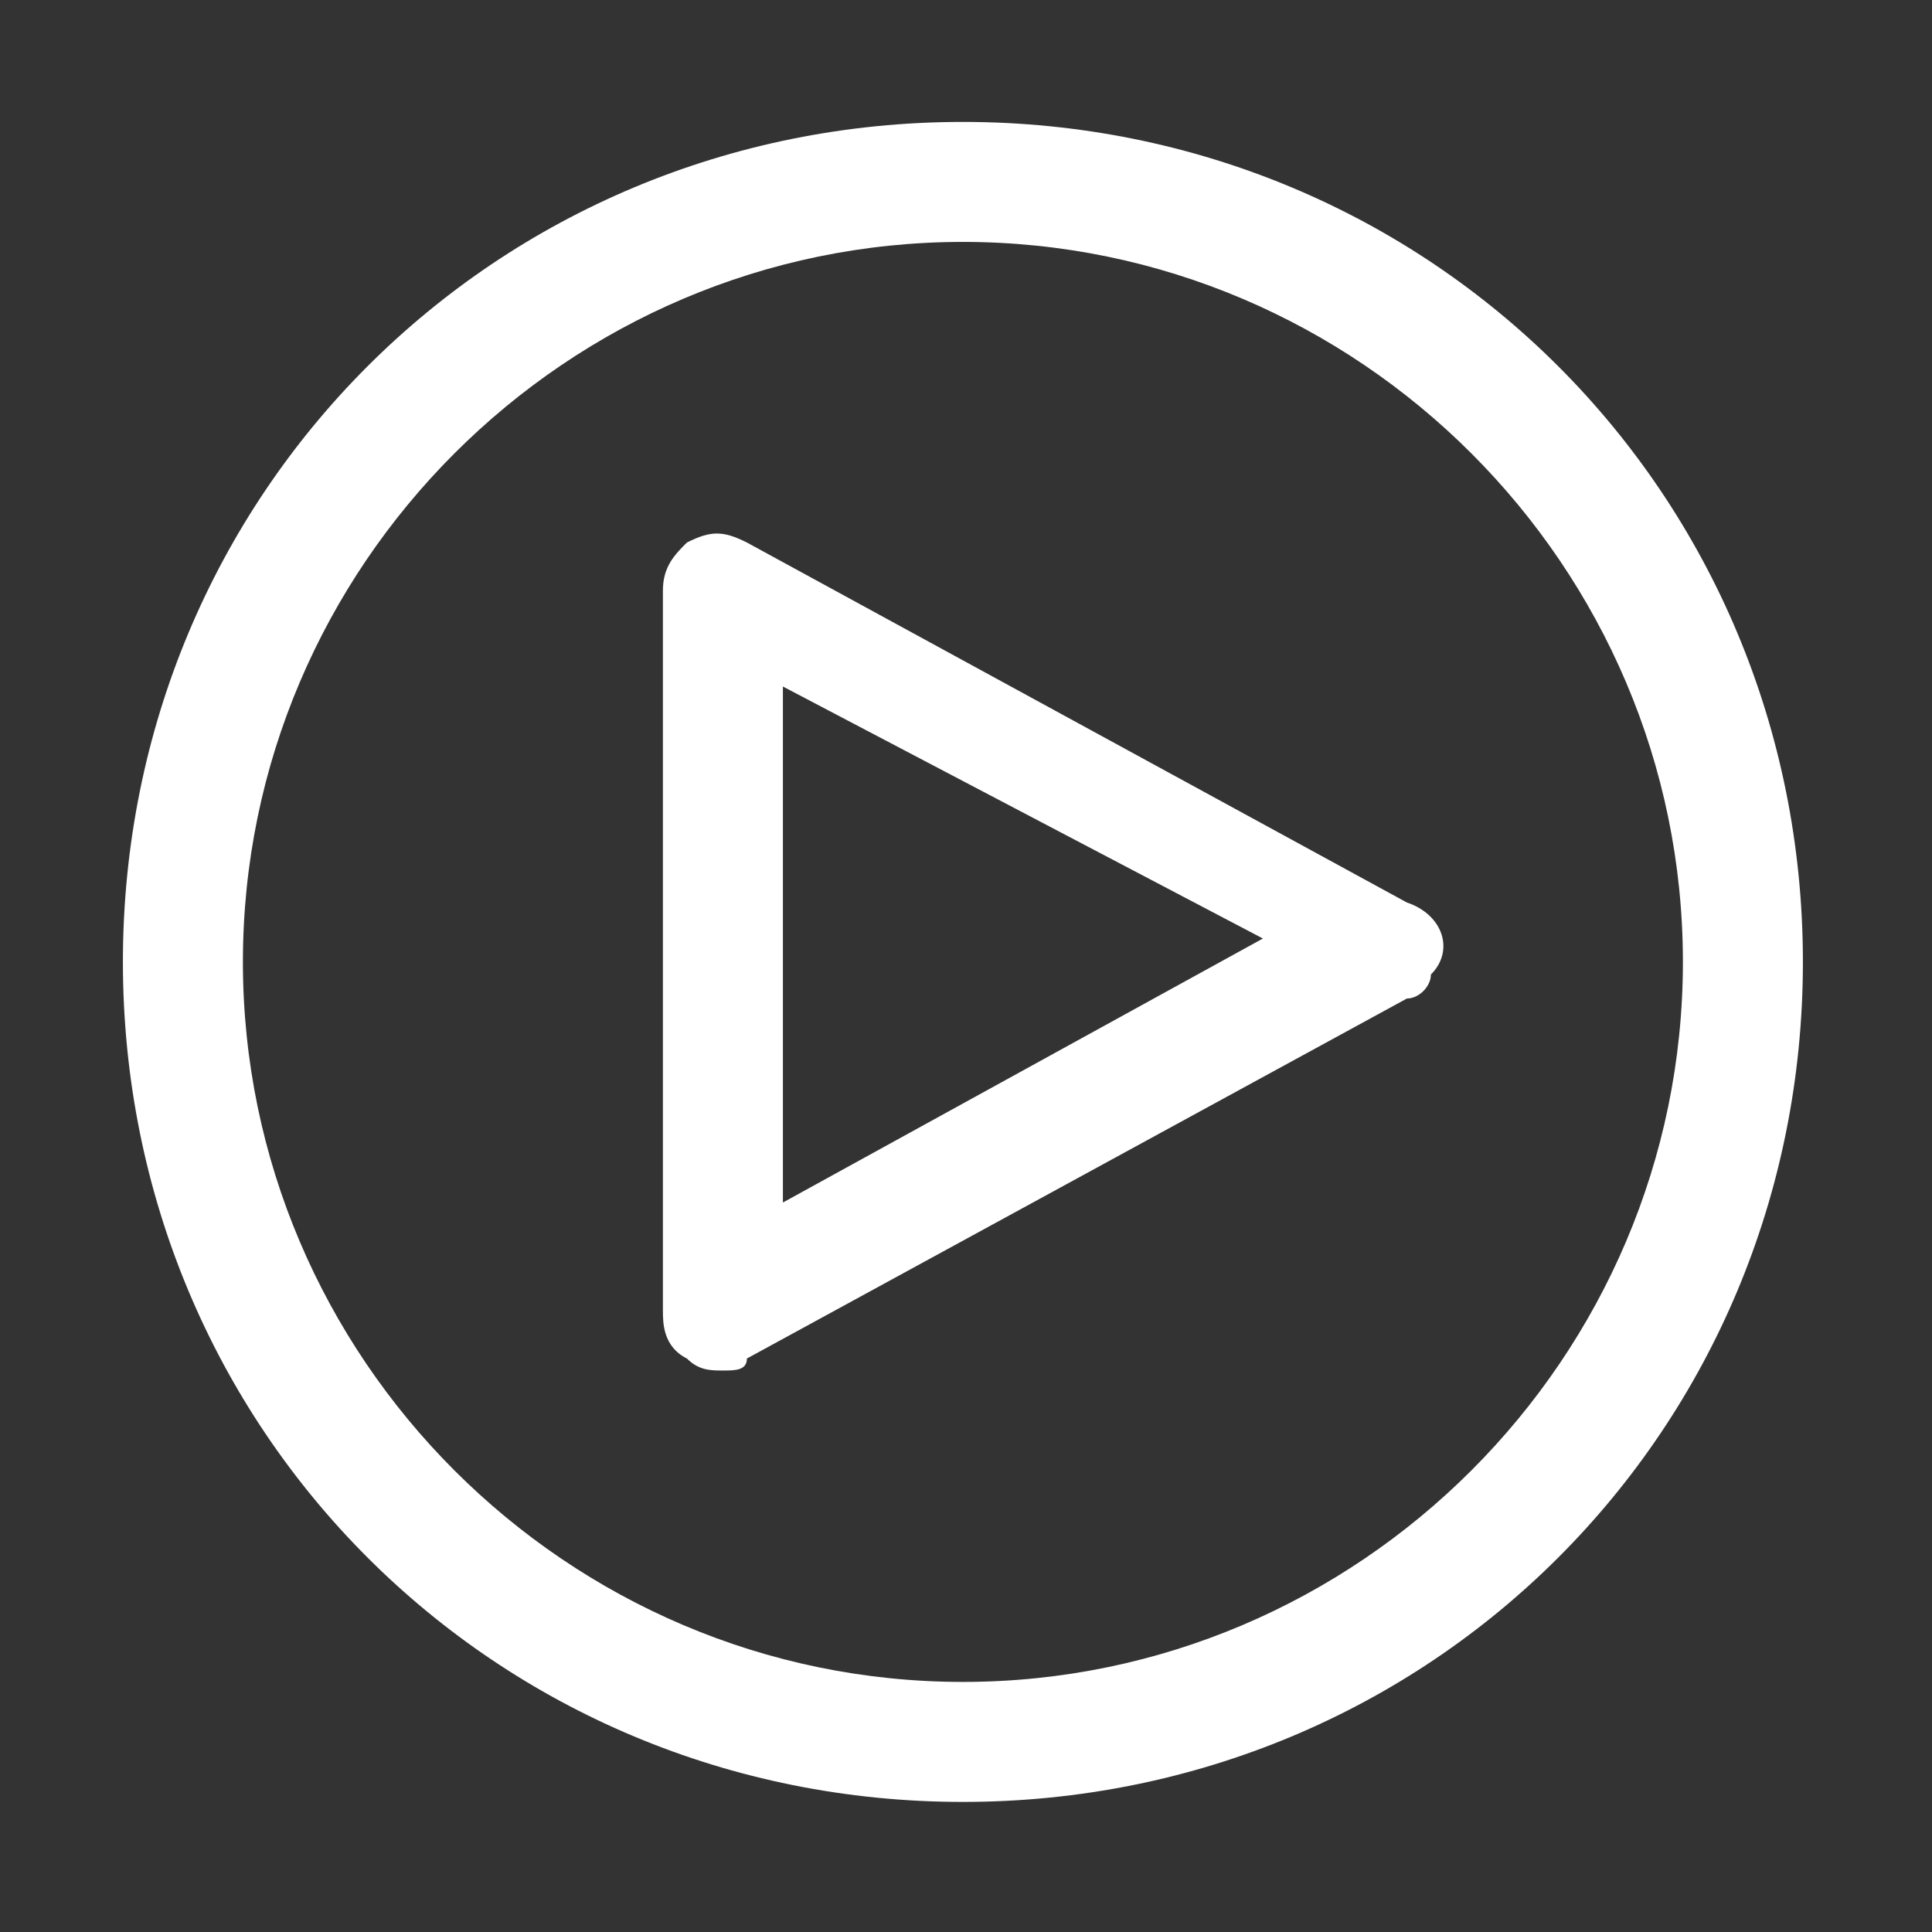
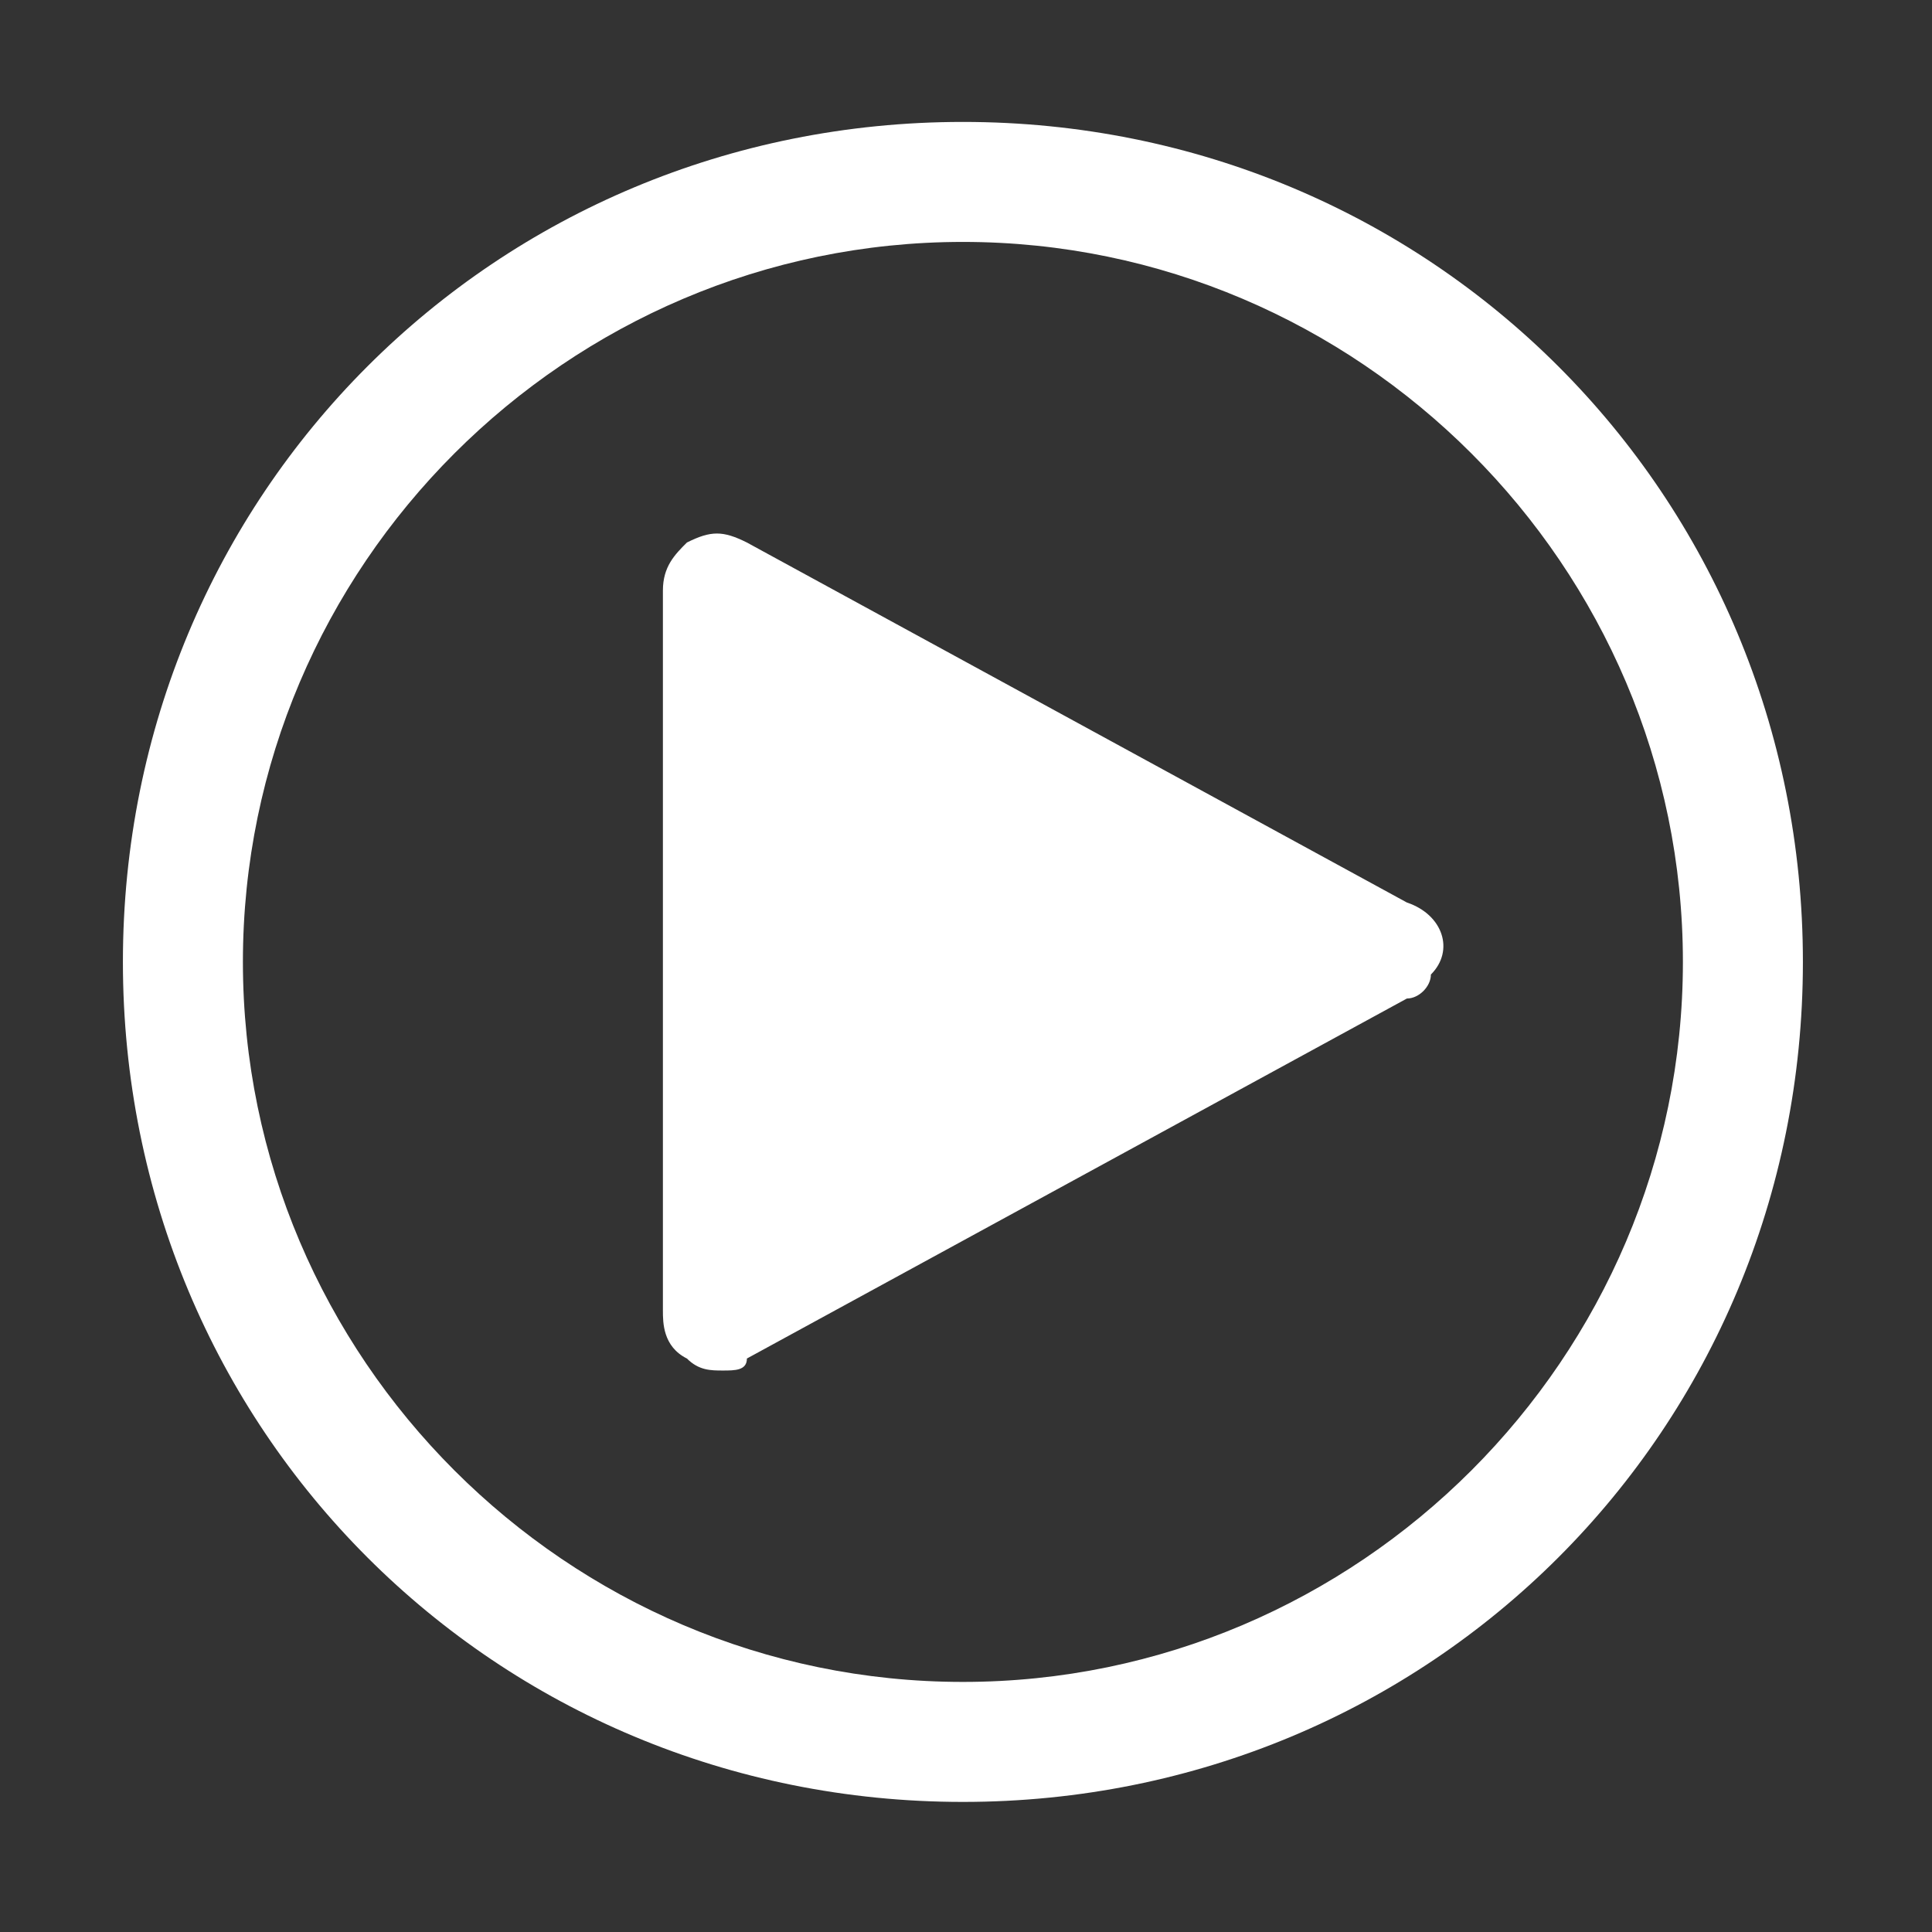
<svg xmlns="http://www.w3.org/2000/svg" width="161" height="161" viewBox="0 0 161 161" fill="none">
  <rect x="0" y="0" width="161" height="161" fill="#333333" stroke="none" />
-   <path fill-rule="evenodd" clip-rule="evenodd" d="M10.242 80.16C10.242 41.16 41.242 10.16 80.242 10.16C119.242 10.16 150.242 41.16 150.242 80.16C150.242 119.16 119.242 150.16 80.242 150.16C41.242 150.16 10.242 119.16 10.242 80.16ZM80.242 20.16C113.242 20.16 140.242 47.16 140.242 80.16C140.242 113.16 113.242 140.16 80.242 140.16C47.242 140.16 20.242 113.16 20.242 80.16C20.242 47.16 47.242 20.16 80.242 20.16ZM57.242 113.21C58.242 114.21 59.242 114.21 60.242 114.21C61.242 114.21 62.242 114.21 62.242 113.21L117.242 83.21C118.242 83.21 119.242 82.21 119.242 81.21C121.242 79.21 120.242 76.21 117.242 75.21L62.242 45.21C60.242 44.21 59.242 44.21 57.242 45.21C56.242 46.21 55.242 47.21 55.242 49.21V109.21C55.242 110.21 55.242 112.21 57.242 113.21ZM65.242 100.21V57.21L105.242 78.21L65.242 100.21Z" fill="white" />
+   <path fill-rule="evenodd" clip-rule="evenodd" d="M10.242 80.16C10.242 41.16 41.242 10.16 80.242 10.16C119.242 10.16 150.242 41.16 150.242 80.16C150.242 119.16 119.242 150.16 80.242 150.16C41.242 150.16 10.242 119.16 10.242 80.16ZM80.242 20.16C113.242 20.16 140.242 47.16 140.242 80.16C140.242 113.16 113.242 140.16 80.242 140.16C47.242 140.16 20.242 113.16 20.242 80.16C20.242 47.16 47.242 20.16 80.242 20.16ZM57.242 113.21C58.242 114.21 59.242 114.21 60.242 114.21C61.242 114.21 62.242 114.21 62.242 113.21L117.242 83.21C118.242 83.21 119.242 82.21 119.242 81.21C121.242 79.21 120.242 76.21 117.242 75.21L62.242 45.21C60.242 44.21 59.242 44.21 57.242 45.21C56.242 46.21 55.242 47.21 55.242 49.21V109.21C55.242 110.21 55.242 112.21 57.242 113.21ZM65.242 100.21V57.21L65.242 100.21Z" fill="white" />
</svg>